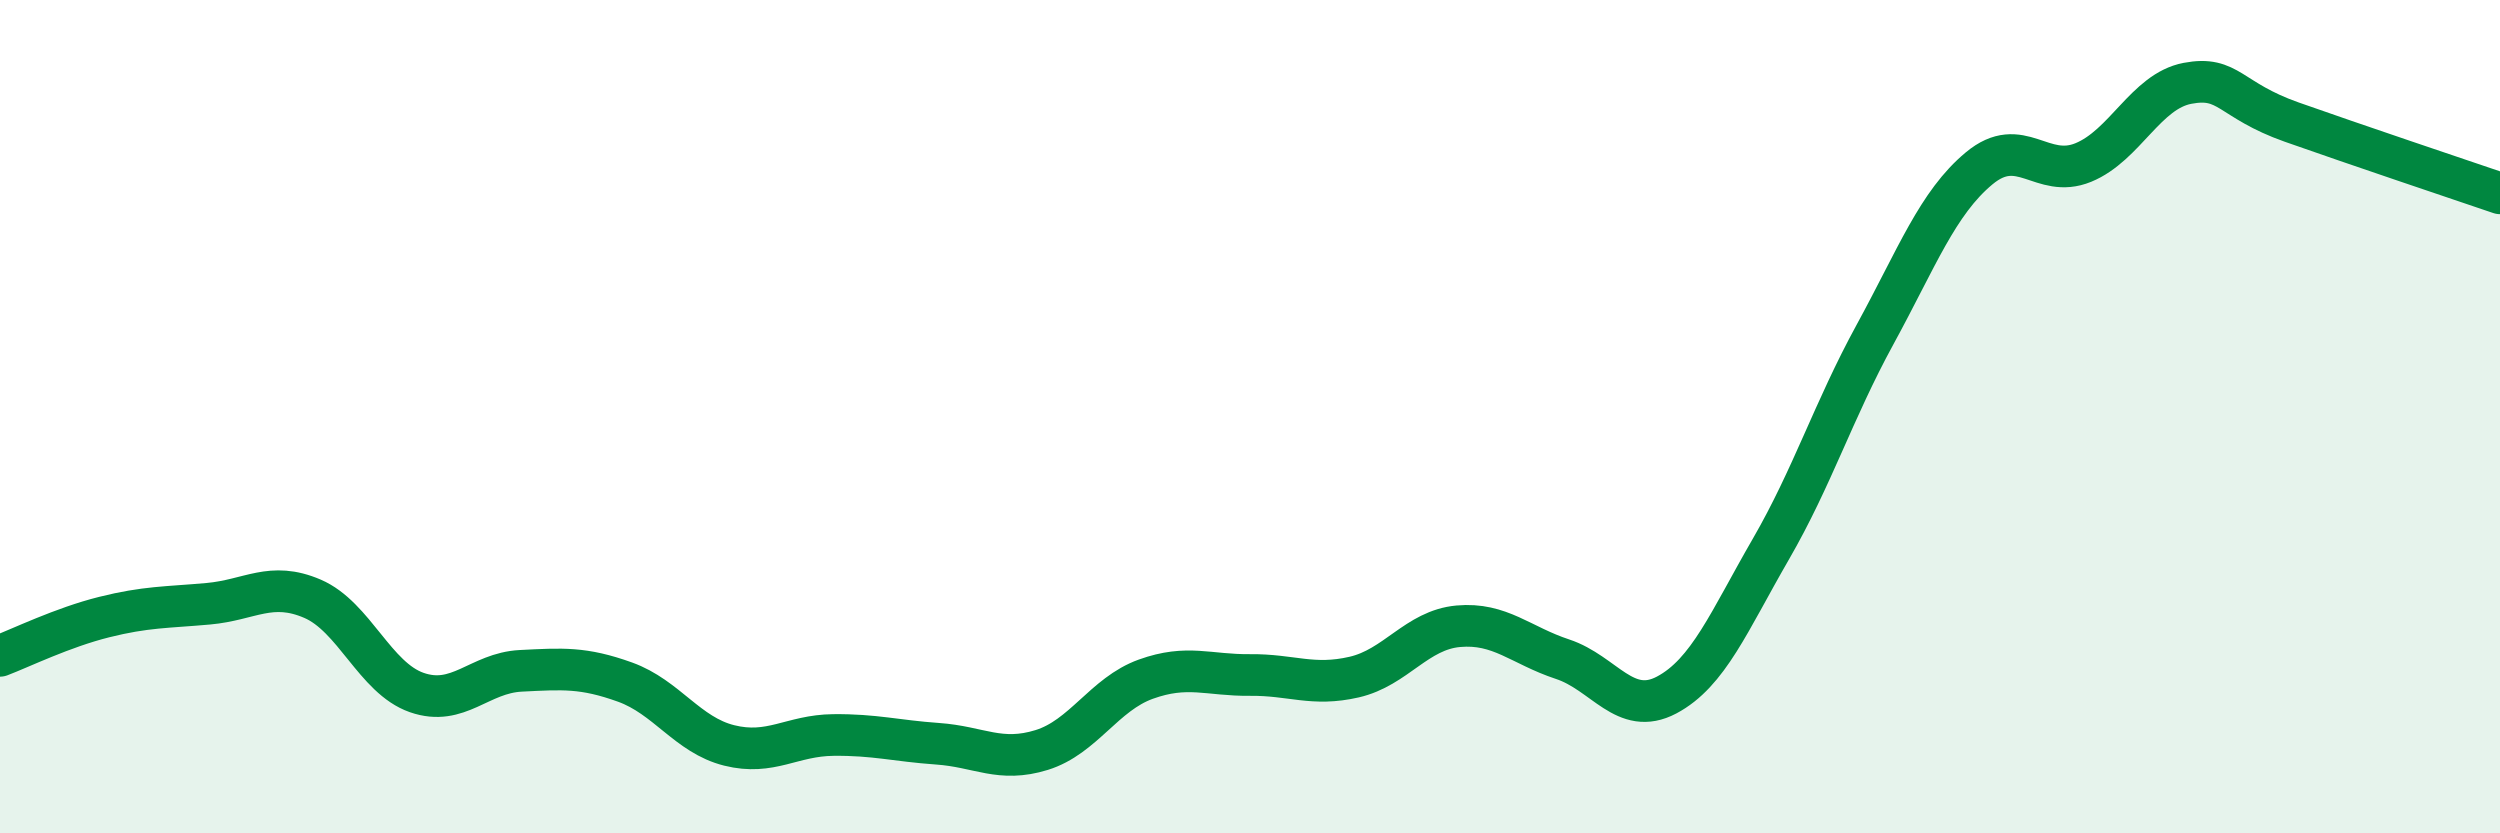
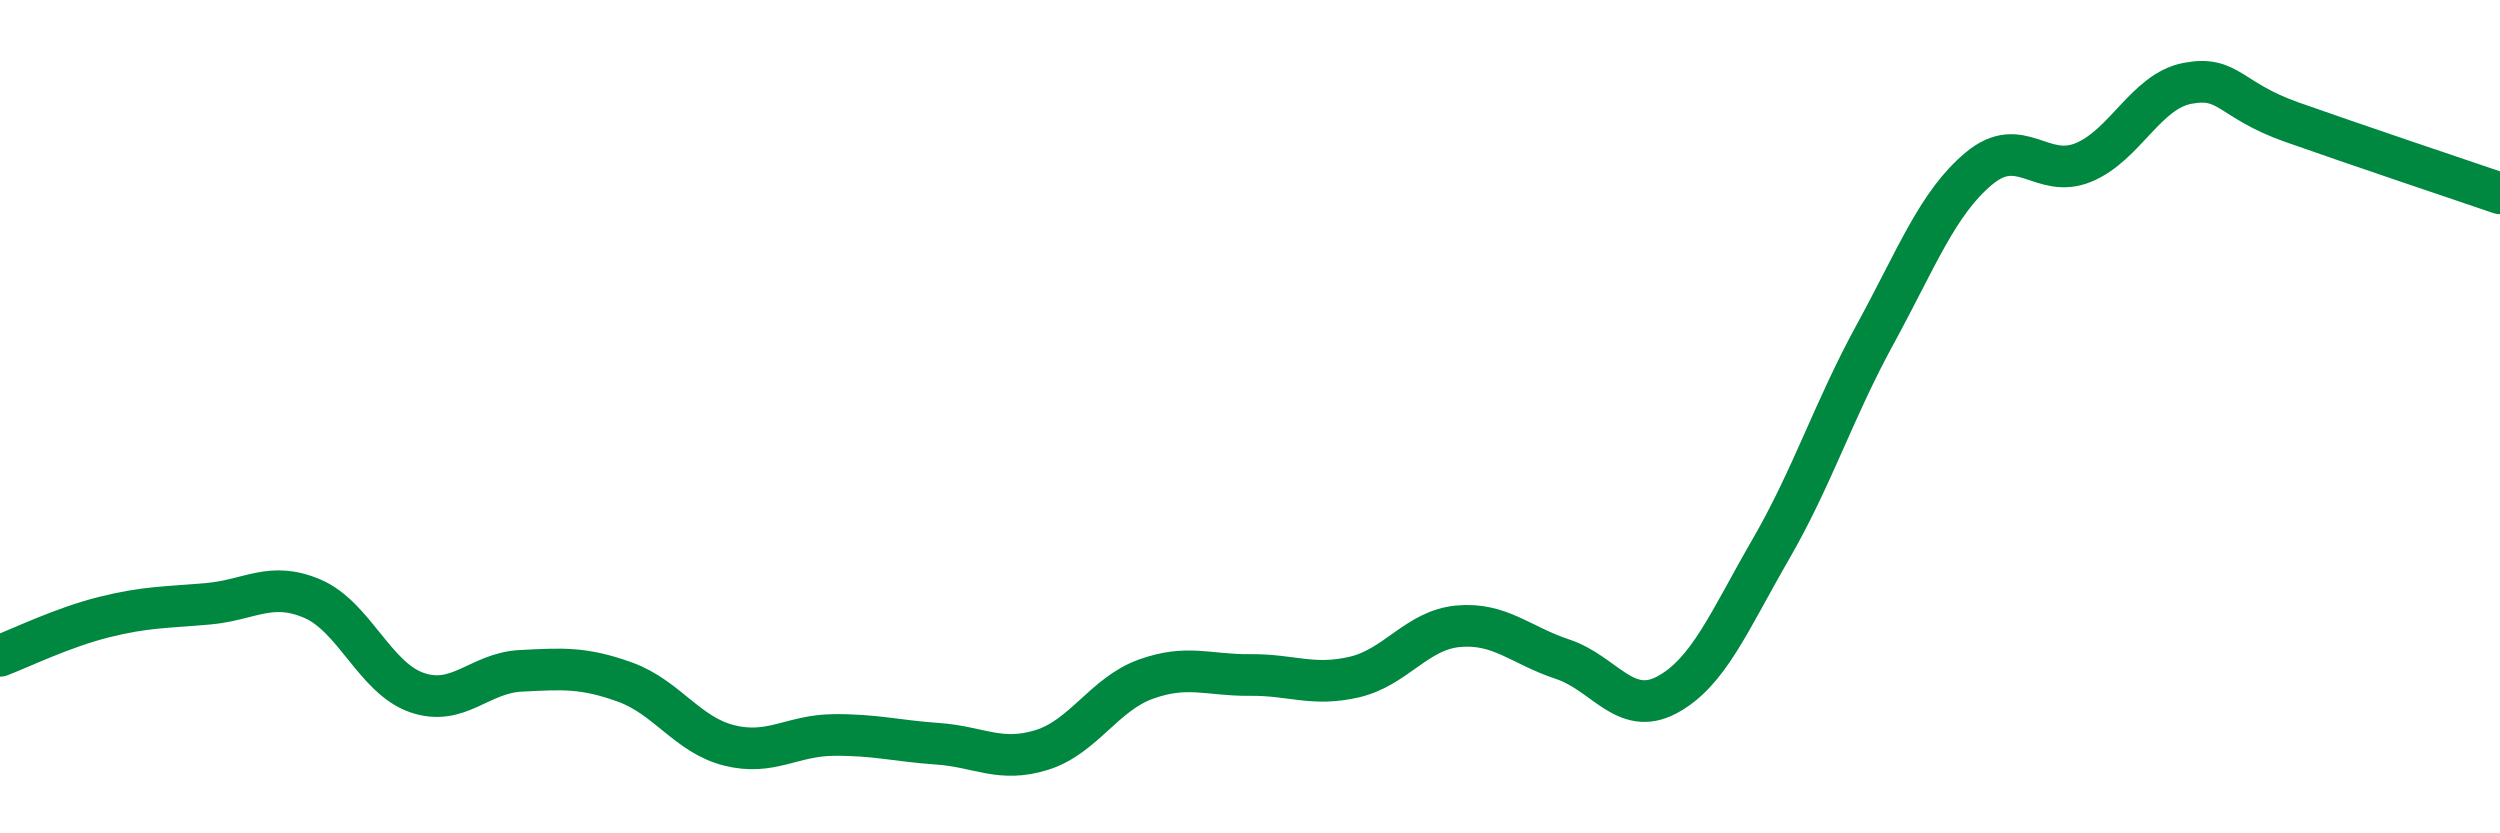
<svg xmlns="http://www.w3.org/2000/svg" width="60" height="20" viewBox="0 0 60 20">
-   <path d="M 0,15.74 C 0.5,15.55 1.5,15.06 2.5,14.81 C 3.5,14.56 4,14.58 5,14.49 C 6,14.4 6.5,13.94 7.5,14.37 C 8.5,14.8 9,16.27 10,16.62 C 11,16.97 11.5,16.15 12.5,16.1 C 13.5,16.05 14,16.01 15,16.37 C 16,16.73 16.5,17.64 17.5,17.89 C 18.5,18.14 19,17.65 20,17.64 C 21,17.63 21.5,17.78 22.5,17.85 C 23.5,17.92 24,18.31 25,18 C 26,17.69 26.5,16.66 27.5,16.3 C 28.5,15.94 29,16.21 30,16.2 C 31,16.19 31.5,16.48 32.5,16.25 C 33.5,16.02 34,15.12 35,15.03 C 36,14.94 36.5,15.49 37.5,15.82 C 38.5,16.15 39,17.21 40,16.68 C 41,16.15 41.5,14.91 42.5,13.18 C 43.5,11.45 44,9.86 45,8.03 C 46,6.2 46.5,4.87 47.5,4.04 C 48.5,3.21 49,4.31 50,3.9 C 51,3.49 51.5,2.19 52.5,2 C 53.5,1.81 53.5,2.4 55,2.93 C 56.5,3.46 59,4.3 60,4.64L60 20L0 20Z" fill="#008740" opacity="0.1" stroke-linecap="round" stroke-linejoin="round" />
  <path d="M 0,15.74 C 0.5,15.55 1.5,15.06 2.5,14.81 C 3.5,14.56 4,14.58 5,14.49 C 6,14.4 6.5,13.94 7.5,14.37 C 8.5,14.8 9,16.27 10,16.62 C 11,16.97 11.5,16.15 12.5,16.1 C 13.5,16.05 14,16.01 15,16.37 C 16,16.73 16.5,17.64 17.5,17.89 C 18.5,18.14 19,17.65 20,17.64 C 21,17.63 21.5,17.78 22.5,17.85 C 23.5,17.92 24,18.31 25,18 C 26,17.69 26.5,16.66 27.5,16.3 C 28.5,15.94 29,16.21 30,16.2 C 31,16.19 31.5,16.48 32.5,16.25 C 33.5,16.02 34,15.12 35,15.03 C 36,14.94 36.5,15.49 37.5,15.82 C 38.5,16.15 39,17.21 40,16.68 C 41,16.15 41.5,14.91 42.5,13.18 C 43.5,11.45 44,9.86 45,8.03 C 46,6.2 46.5,4.87 47.5,4.04 C 48.5,3.21 49,4.31 50,3.9 C 51,3.49 51.5,2.19 52.5,2 C 53.5,1.81 53.5,2.4 55,2.93 C 56.5,3.46 59,4.3 60,4.64" stroke="#008740" stroke-width="1" fill="none" stroke-linecap="round" stroke-linejoin="round" />
</svg>